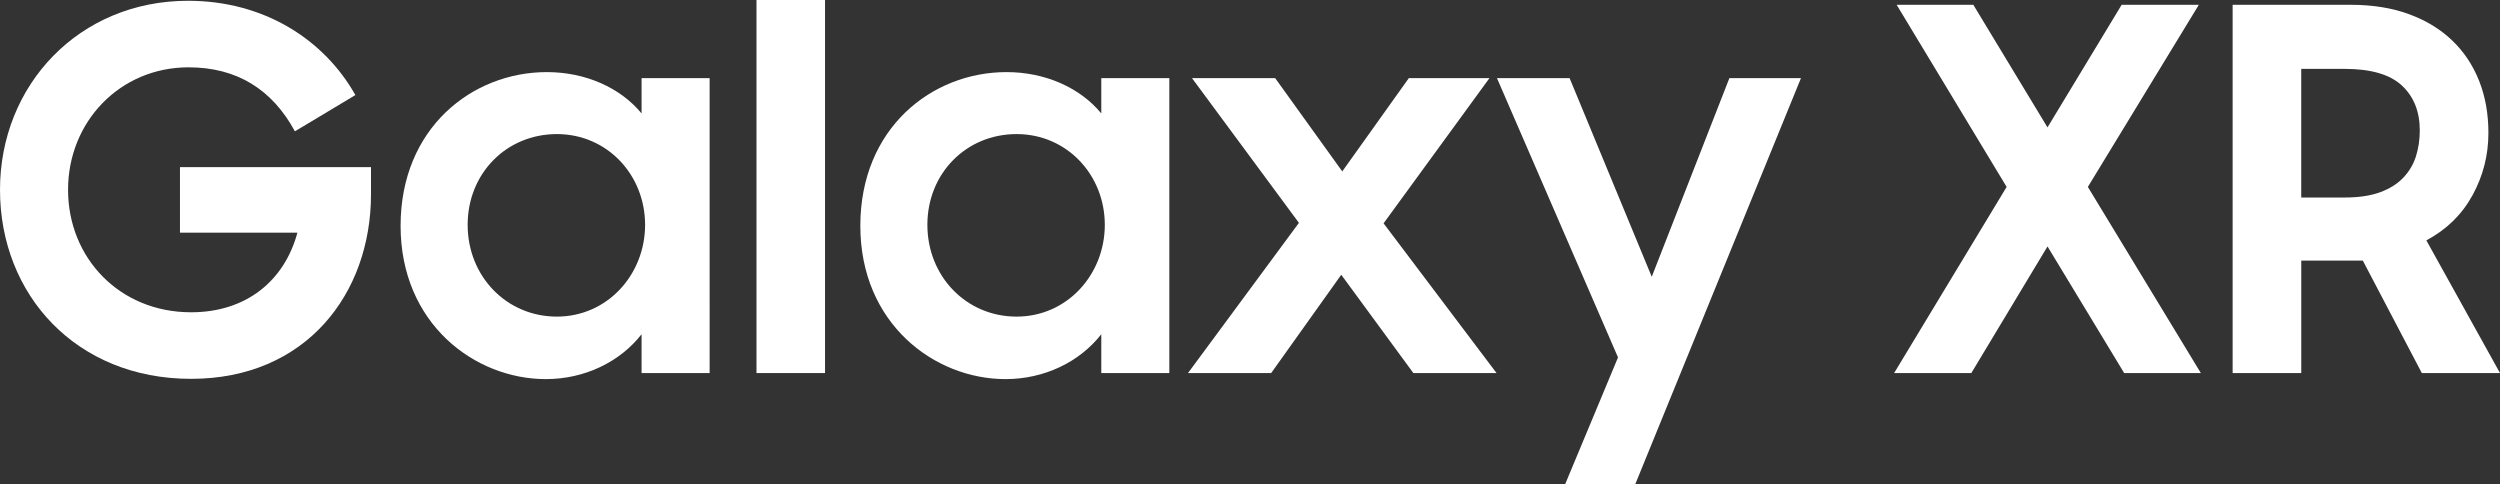
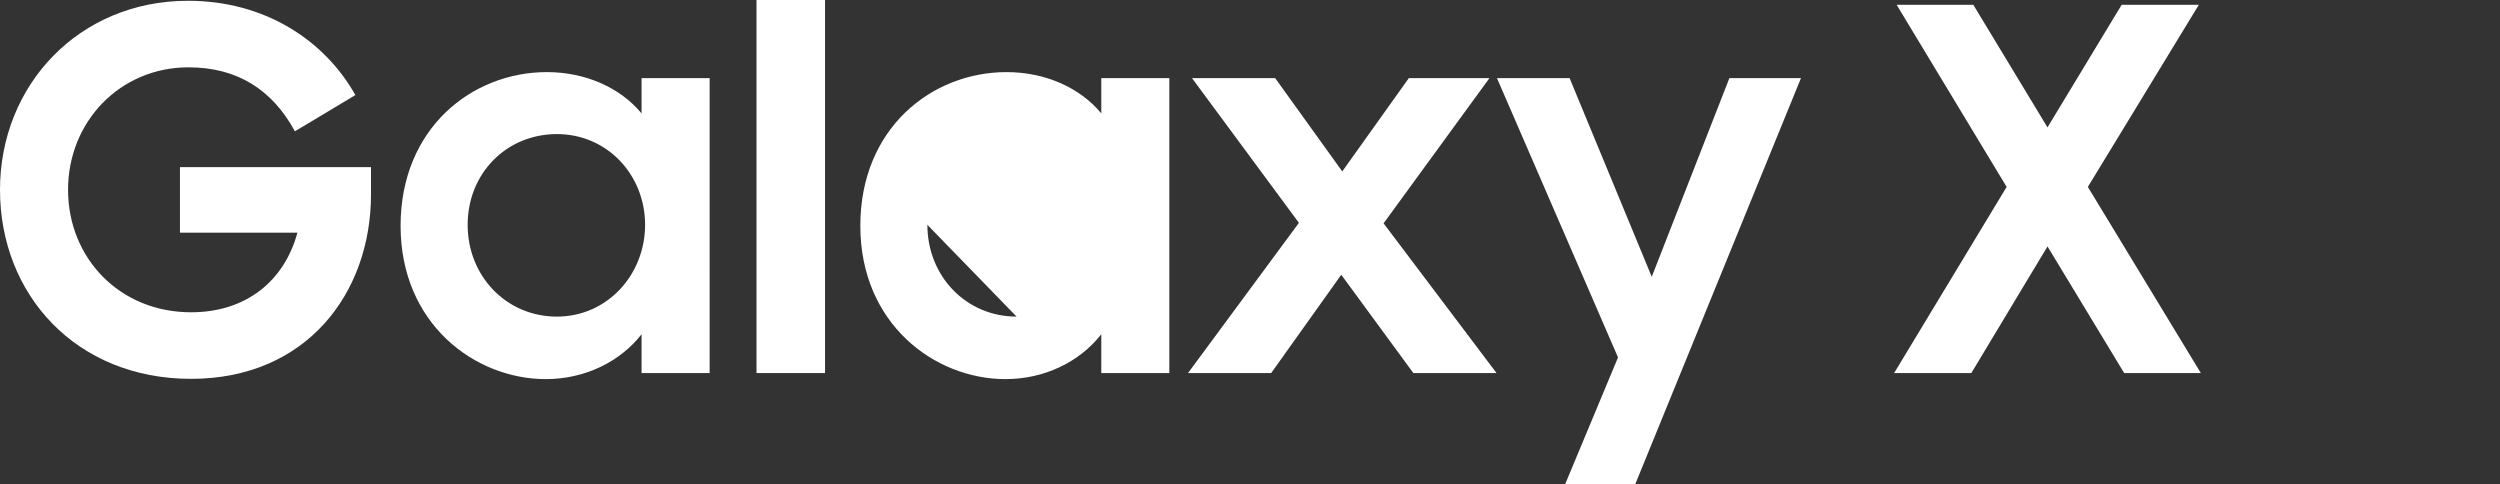
<svg xmlns="http://www.w3.org/2000/svg" id="Layer_1" data-name="Layer 1" viewBox="0 0 1542.92 299">
  <rect x="0" y="0" width="1542.92" height="299" fill="#333333" stroke="none" />
  <defs>
    <style>
      .cls-1 {
        fill: #fff;
      }
    </style>
  </defs>
  <g>
    <path class="cls-1" d="M395.95,69.99c-13.07-15.85-34.52-25.49-58.48-25.49-46.06,0-90.24,34.54-90.24,94.89s45.76,94.58,89.63,94.58c23.94,0,45.73-10.57,59.1-27.69v23.98h42V48.22h-42v21.77ZM343.69,195.4c-31.11,0-55.07-24.89-55.07-56.65s23.96-56,55.07-56,54.44,25.21,54.44,56-23.34,56.65-54.44,56.65" />
-     <path class="cls-1" d="M679.68,69.99c-13.09-15.85-34.54-25.49-58.49-25.49-46.05,0-90.22,34.54-90.22,94.89s45.73,94.58,89.59,94.58c23.96,0,45.75-10.57,59.12-27.69v23.98h41.99V48.22h-41.99v21.77ZM627.4,195.4c-31.1,0-55.05-24.89-55.05-56.65s23.95-56,55.05-56,54.45,25.21,54.45,56-23.33,56.65-54.45,56.65" />
+     <path class="cls-1" d="M679.68,69.99c-13.09-15.85-34.54-25.49-58.49-25.49-46.05,0-90.22,34.54-90.22,94.89s45.73,94.58,89.59,94.58c23.96,0,45.75-10.57,59.12-27.69v23.98h41.99V48.22h-41.99v21.77ZM627.4,195.4c-31.1,0-55.05-24.89-55.05-56.65" />
    <polygon class="cls-1" points="1019.41 170.82 968.71 48.22 923.88 48.22 998.59 220.59 965.89 299 1009.16 299 1111.5 48.22 1067.32 48.22 1019.41 170.82" />
    <polygon class="cls-1" points="919.23 48.24 869.47 48.24 828.4 105.79 787.01 48.24 735.68 48.24 801.65 137.54 733.2 230.24 784.53 230.24 827.78 169.57 872.28 230.24 923.61 230.24 853.9 137.83 919.23 48.24" />
    <rect class="cls-1" x="466.89" width="42.29" height="230.24" />
    <path class="cls-1" d="M111.07,143.58h72.49c-8.1,29.89-31.73,49.15-65.65,49.15-44.17,0-75.91-33.58-75.91-75.59S74.04,41.55,116.36,41.55c29.86,0,51.65,13.67,65.64,39.5l37.33-22.39C200.04,24.42,163.01.48,116.04.48,48.85.48,0,52.42,0,117.14s46.98,116.67,117.91,116.67,111.06-52.56,111.06-113.87v-16.79h-117.9v40.44Z" />
  </g>
  <g>
    <path class="cls-1" d="M1263.65,152.1l-47.02,78.15h-47.64l69.44-114.89L1170.55,2.96h47.32l45.78,75.66,45.77-75.66h47.63l-68.49,112.4,69.74,114.89h-47.32l-47.32-78.15Z" />
-     <path class="cls-1" d="M1377.91,230.25V2.96h72.85c13.49,0,25.48,1.92,35.97,5.77,10.47,3.84,19.35,9.23,26.62,16.18,7.26,6.95,12.81,15.26,16.65,24.9,3.84,9.65,5.77,20.4,5.77,32.23,0,13.7-3.27,26.52-9.81,38.46-6.54,11.94-16.04,21.22-28.49,27.86l45.46,81.89h-48.25l-36.43-69.43h-37.98v69.43h-42.34ZM1447.02,121.9c8.72,0,16.04-1.09,21.95-3.27,5.92-2.18,10.69-5.19,14.32-9.03,3.63-3.84,6.23-8.25,7.79-13.23,1.56-4.99,2.33-10.28,2.33-15.88,0-11.62-3.69-20.86-11.05-27.71-7.38-6.85-19.15-10.27-35.34-10.27h-26.77v79.4h26.77Z" />
  </g>
</svg>